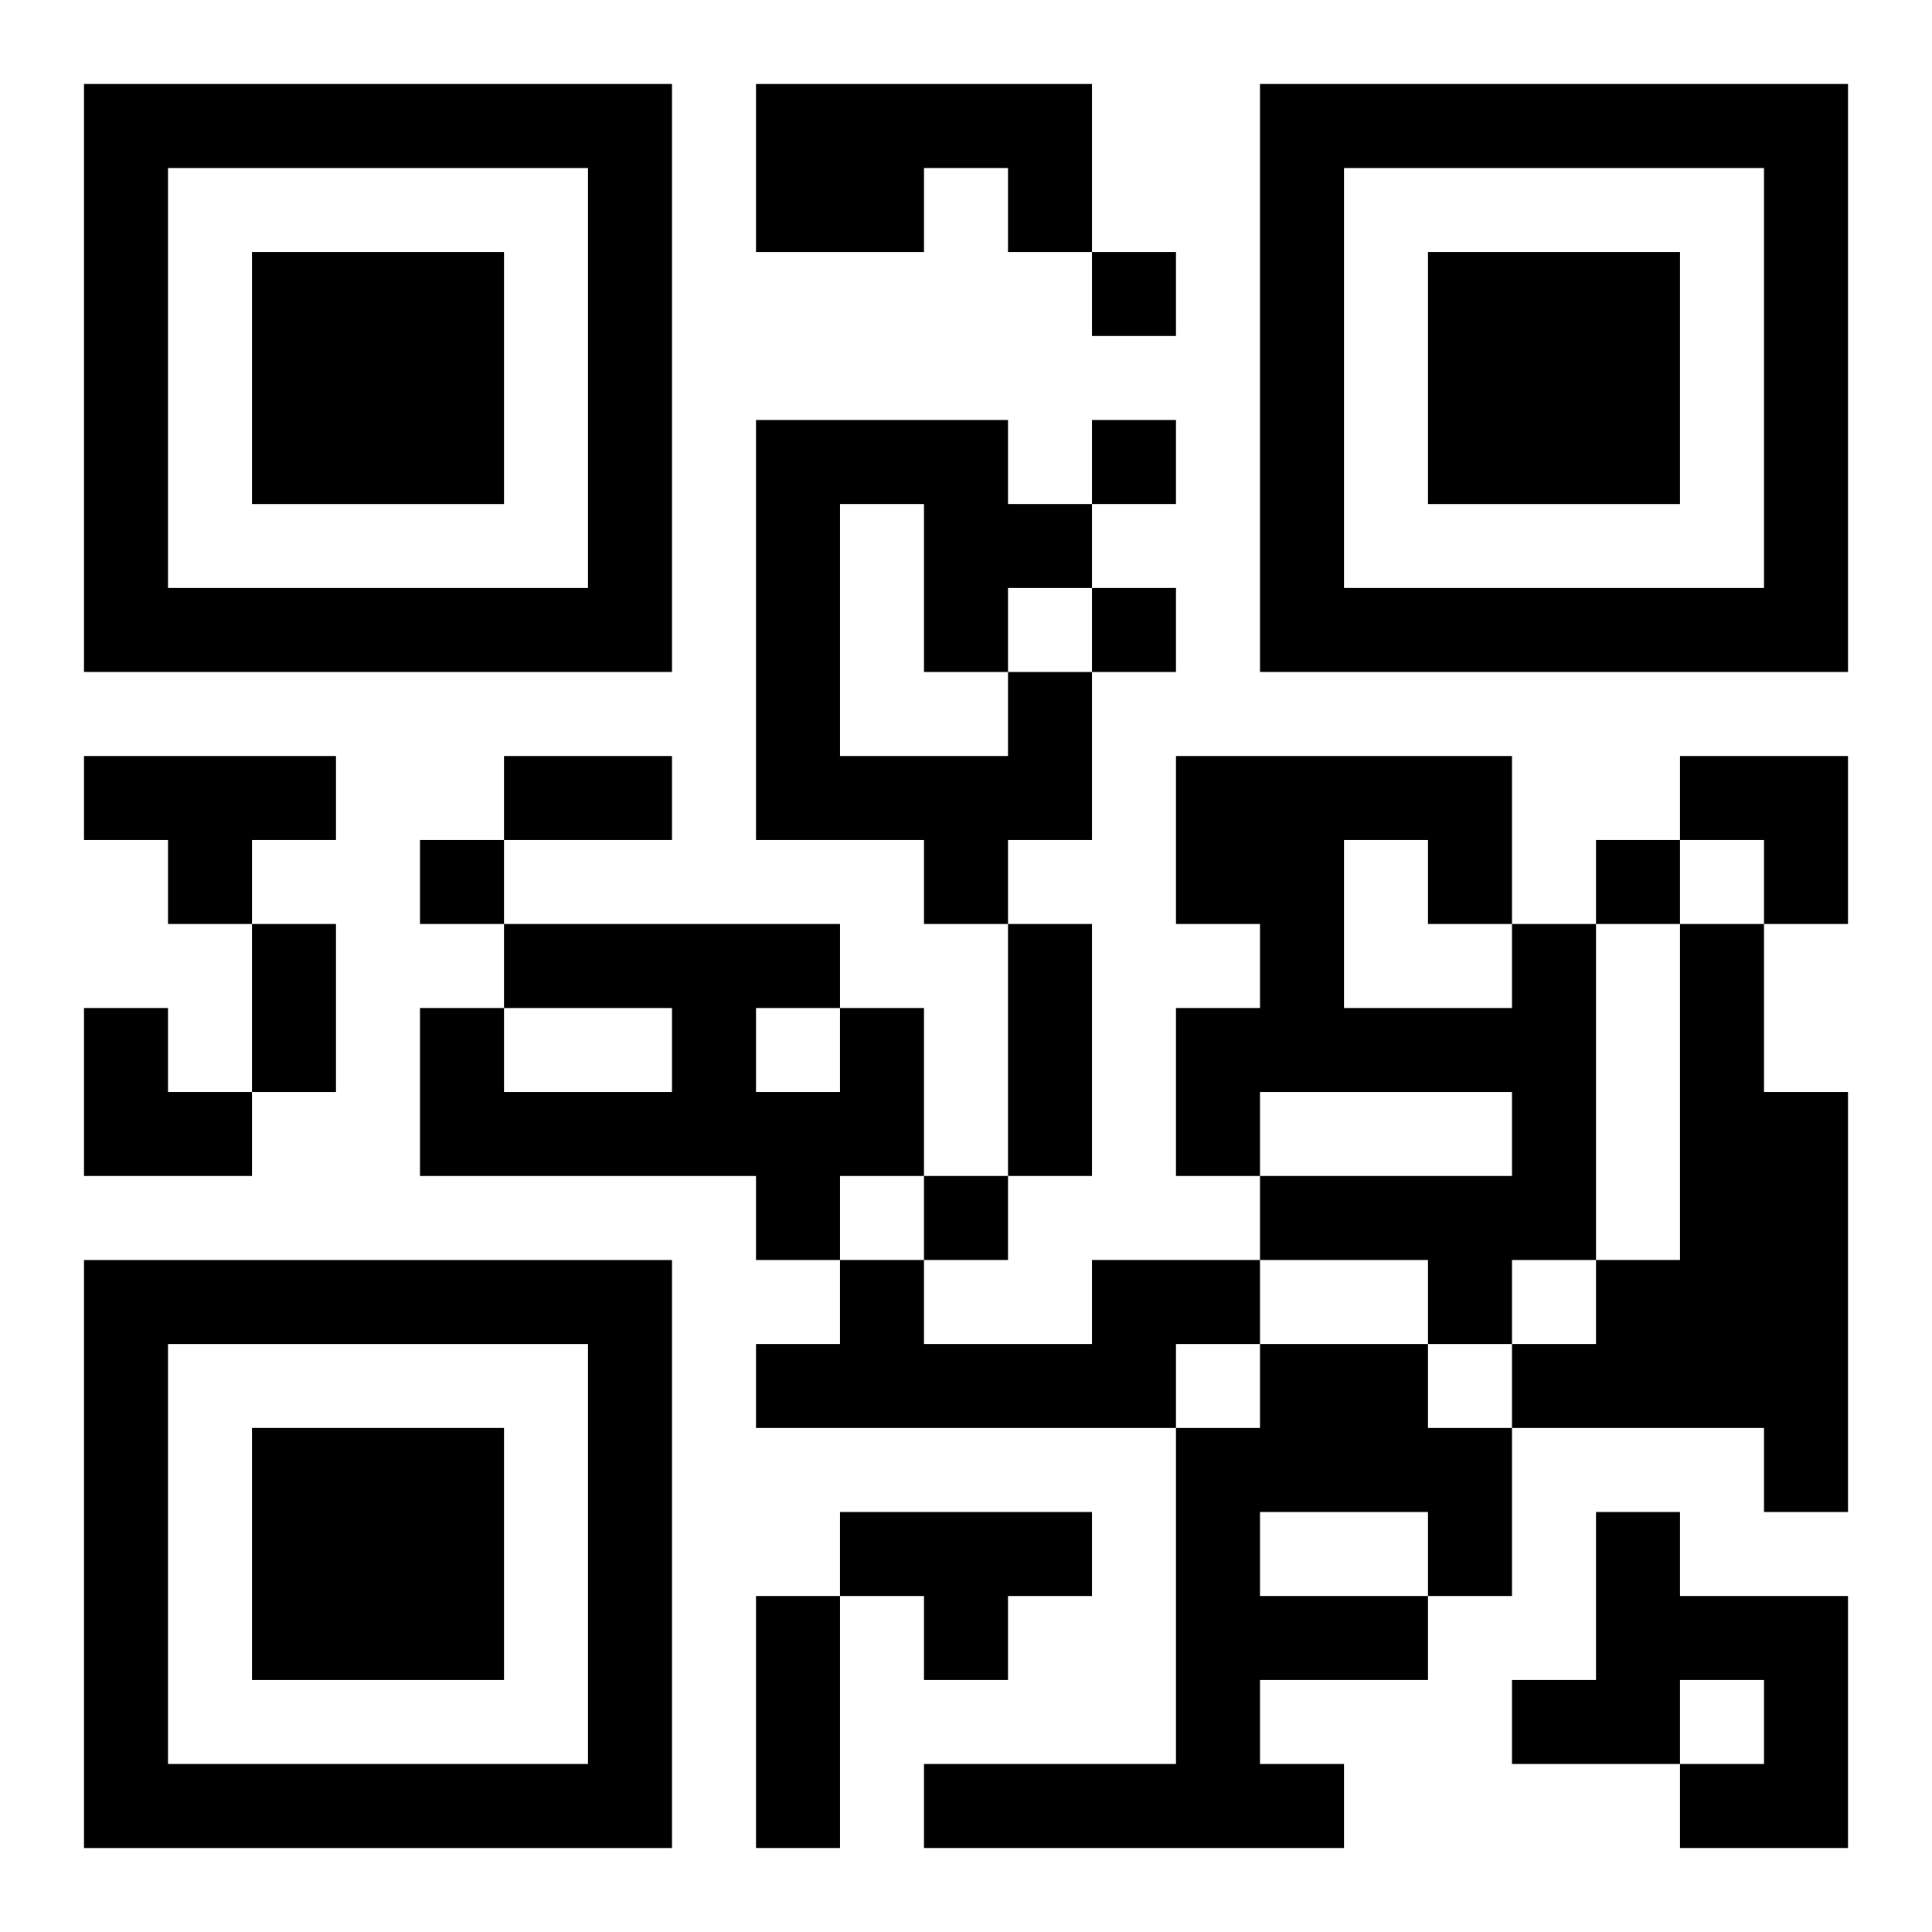
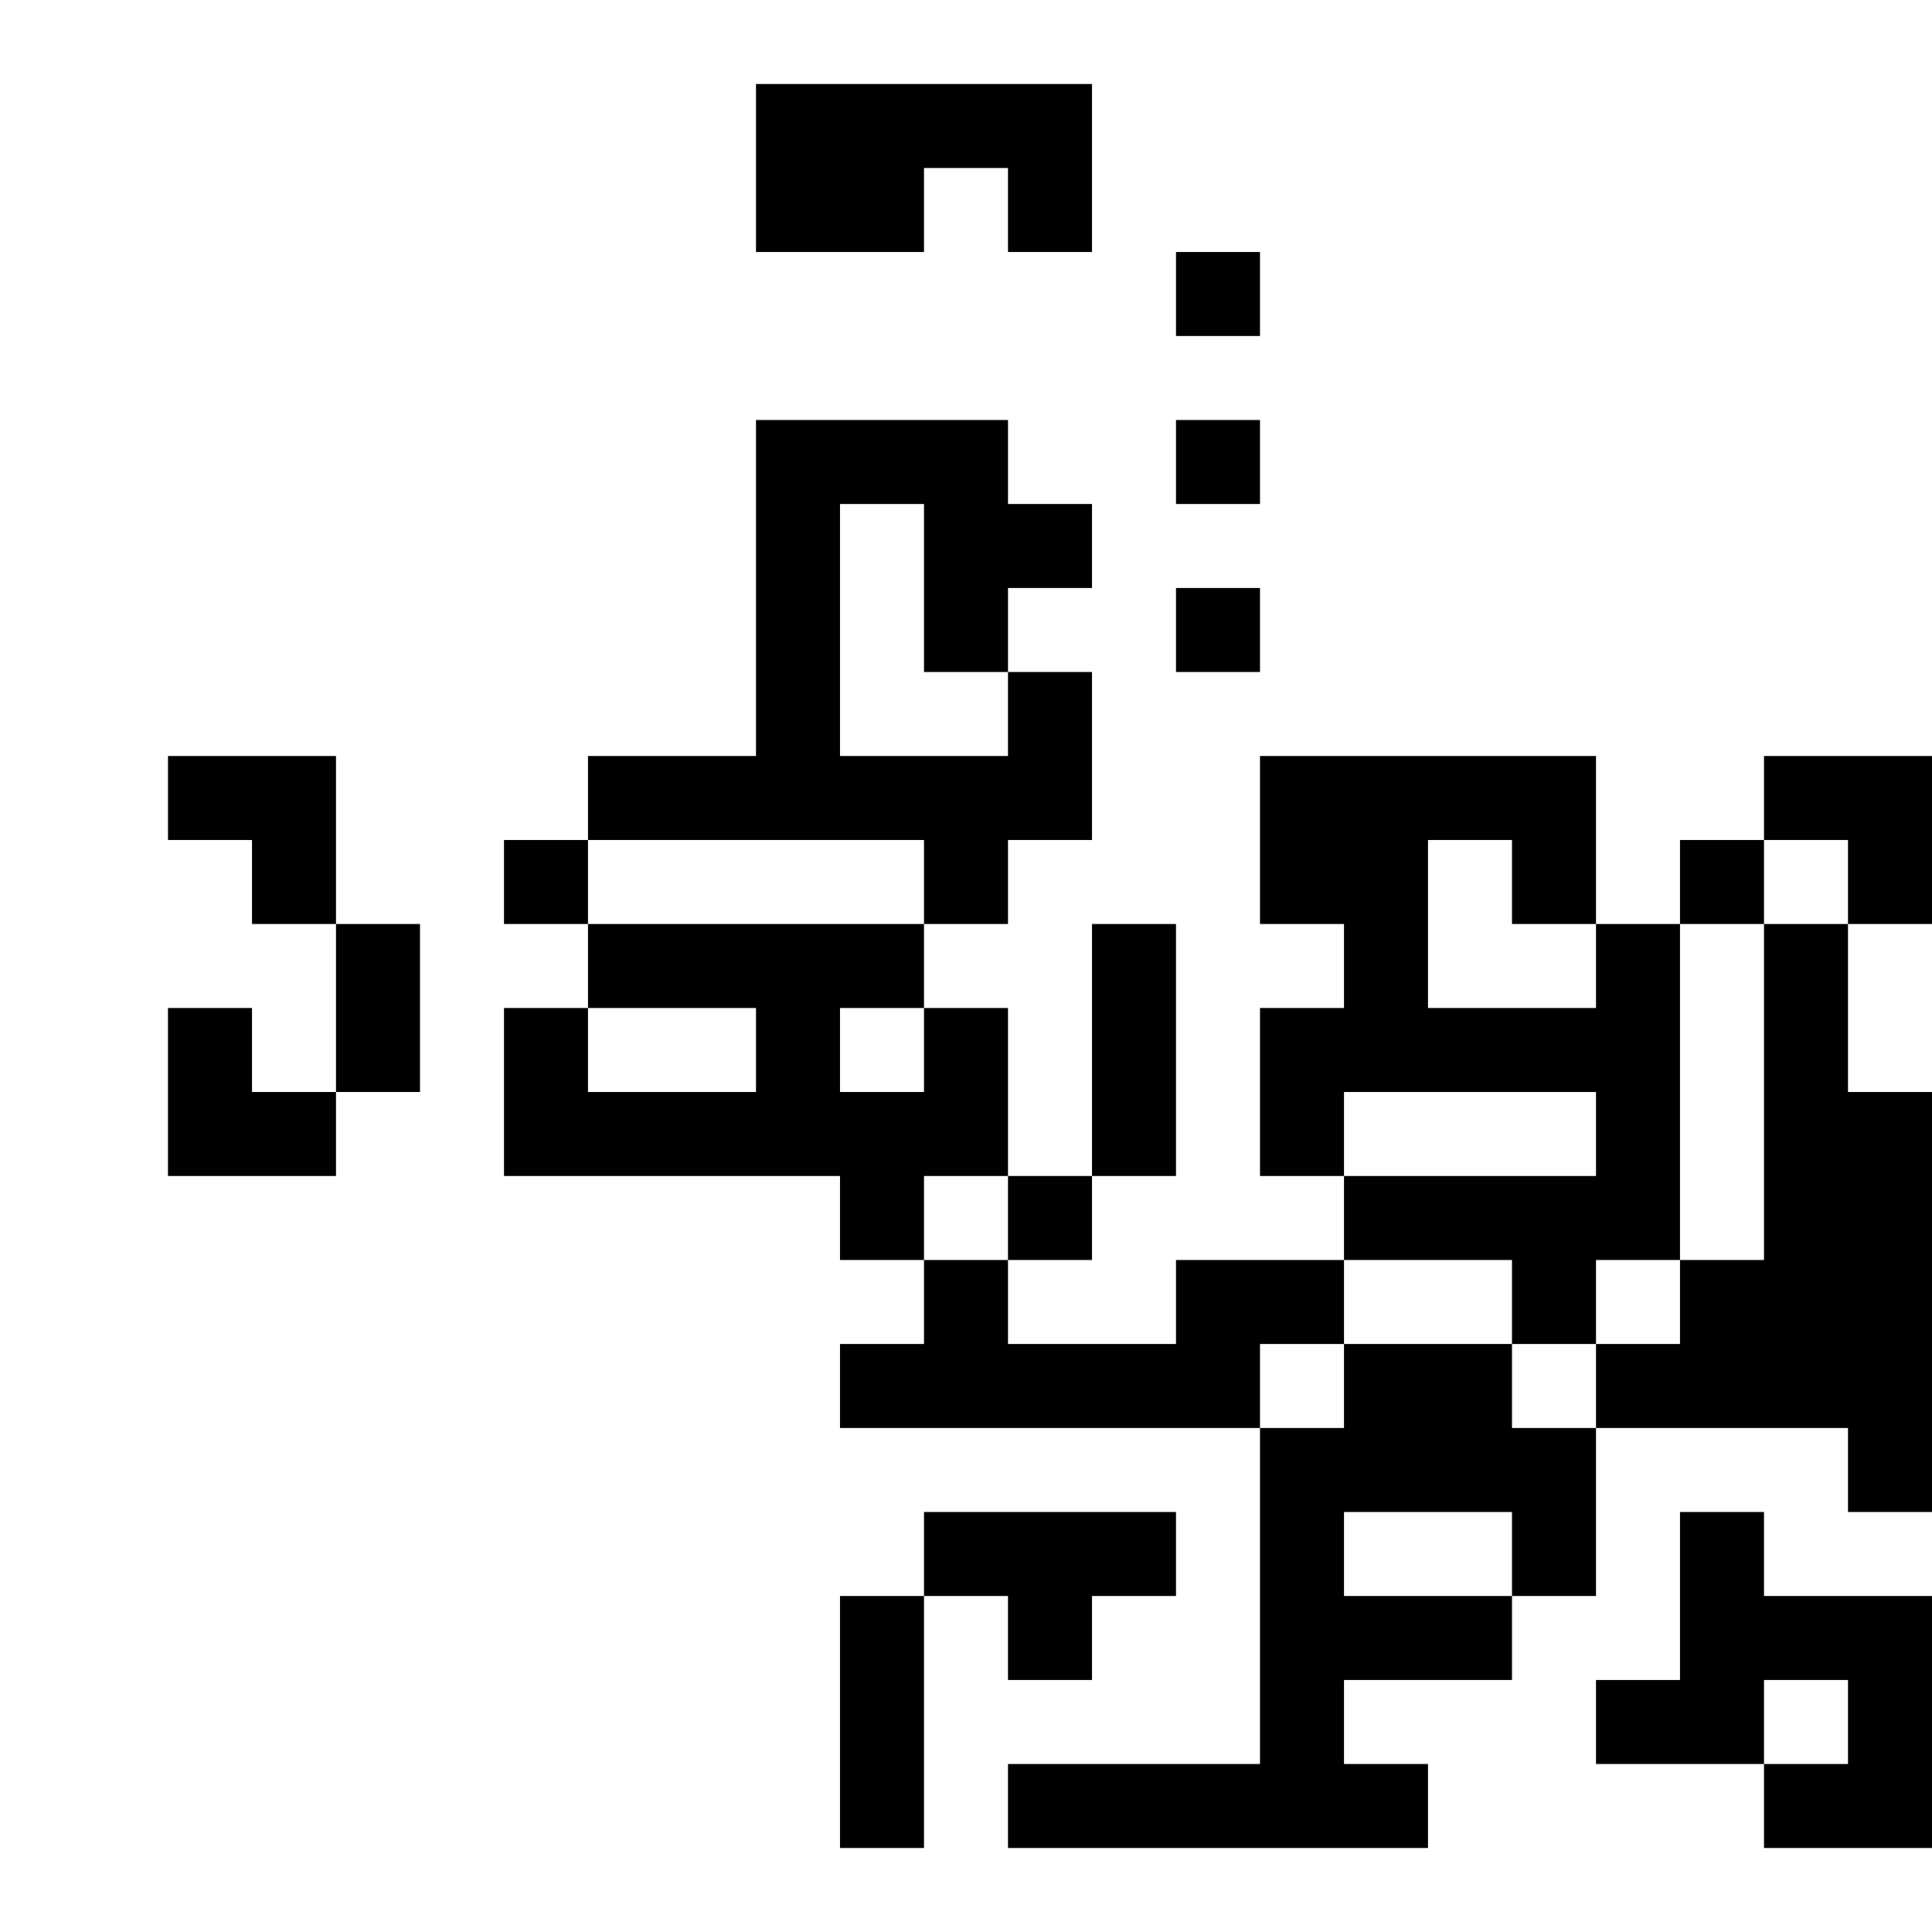
<svg xmlns="http://www.w3.org/2000/svg" xmlns:xlink="http://www.w3.org/1999/xlink" width="250" height="250" baseProfile="full" version="1.1" viewBox="-1 -1 23 23">
  <symbol id="a">
-     <path d="m0 7v7h7v-7h-7zm1 1h5v5h-5v-5zm1 1v3h3v-3h-3z" />
-   </symbol>
+     </symbol>
  <use y="-7" xlink:href="#a" />
  <use y="7" xlink:href="#a" />
  <use x="14" y="-7" xlink:href="#a" />
-   <path d="m8 0h4v2h-1v-1h-1v1h-2v-2m3 7h1v2h-1v1h-1v-1h-2v-5h3v1h1v1h-1v1m-2-2v3h2v-1h-1v-2h-1m-9 3h3v1h-1v1h-1v-1h-1v-1m17 2h1v4h-1v1h-1v-1h-2v-1h3v-1h-3v1h-1v-2h1v-1h-1v-2h4v2m-2-1v2h2v-1h-1v-1h-1m4 1h1v2h1v5h-1v-1h-3v-1h1v-1h1v-4m-10 1h1v2h-1v1h-1v-1h-4v-2h1v1h2v-1h-2v-1h4v1m-1 0v1h1v-1h-1m4 3h2v1h-1v1h-5v-1h1v-1h1v1h2v-1m2 1h2v1h1v2h-1v1h-2v1h1v1h-5v-1h3v-4h1v-1m0 2v1h2v-1h-2m-5 0h3v1h-1v1h-1v-1h-1v-1m9 0h1v1h2v3h-2v-1h1v-1h-1v1h-2v-1h1v-2m-6-15v1h1v-1h-1m0 2v1h1v-1h-1m0 2v1h1v-1h-1m-8 3v1h1v-1h-1m14 0v1h1v-1h-1m-8 4v1h1v-1h-1m-5-5h2v1h-2v-1m-3 2h1v2h-1v-2m9 0h1v3h-1v-3m-3 8h1v3h-1v-3m11-10h2v2h-1v-1h-1zm-19 3h1v1h1v1h-2z" />
+   <path d="m8 0h4v2h-1v-1h-1v1h-2v-2m3 7h1v2h-1v1h-1v-1h-2v-5h3v1h1v1h-1v1m-2-2v3h2v-1h-1v-2h-1m-9 3h3v1v1h-1v-1h-1v-1m17 2h1v4h-1v1h-1v-1h-2v-1h3v-1h-3v1h-1v-2h1v-1h-1v-2h4v2m-2-1v2h2v-1h-1v-1h-1m4 1h1v2h1v5h-1v-1h-3v-1h1v-1h1v-4m-10 1h1v2h-1v1h-1v-1h-4v-2h1v1h2v-1h-2v-1h4v1m-1 0v1h1v-1h-1m4 3h2v1h-1v1h-5v-1h1v-1h1v1h2v-1m2 1h2v1h1v2h-1v1h-2v1h1v1h-5v-1h3v-4h1v-1m0 2v1h2v-1h-2m-5 0h3v1h-1v1h-1v-1h-1v-1m9 0h1v1h2v3h-2v-1h1v-1h-1v1h-2v-1h1v-2m-6-15v1h1v-1h-1m0 2v1h1v-1h-1m0 2v1h1v-1h-1m-8 3v1h1v-1h-1m14 0v1h1v-1h-1m-8 4v1h1v-1h-1m-5-5h2v1h-2v-1m-3 2h1v2h-1v-2m9 0h1v3h-1v-3m-3 8h1v3h-1v-3m11-10h2v2h-1v-1h-1zm-19 3h1v1h1v1h-2z" />
</svg>